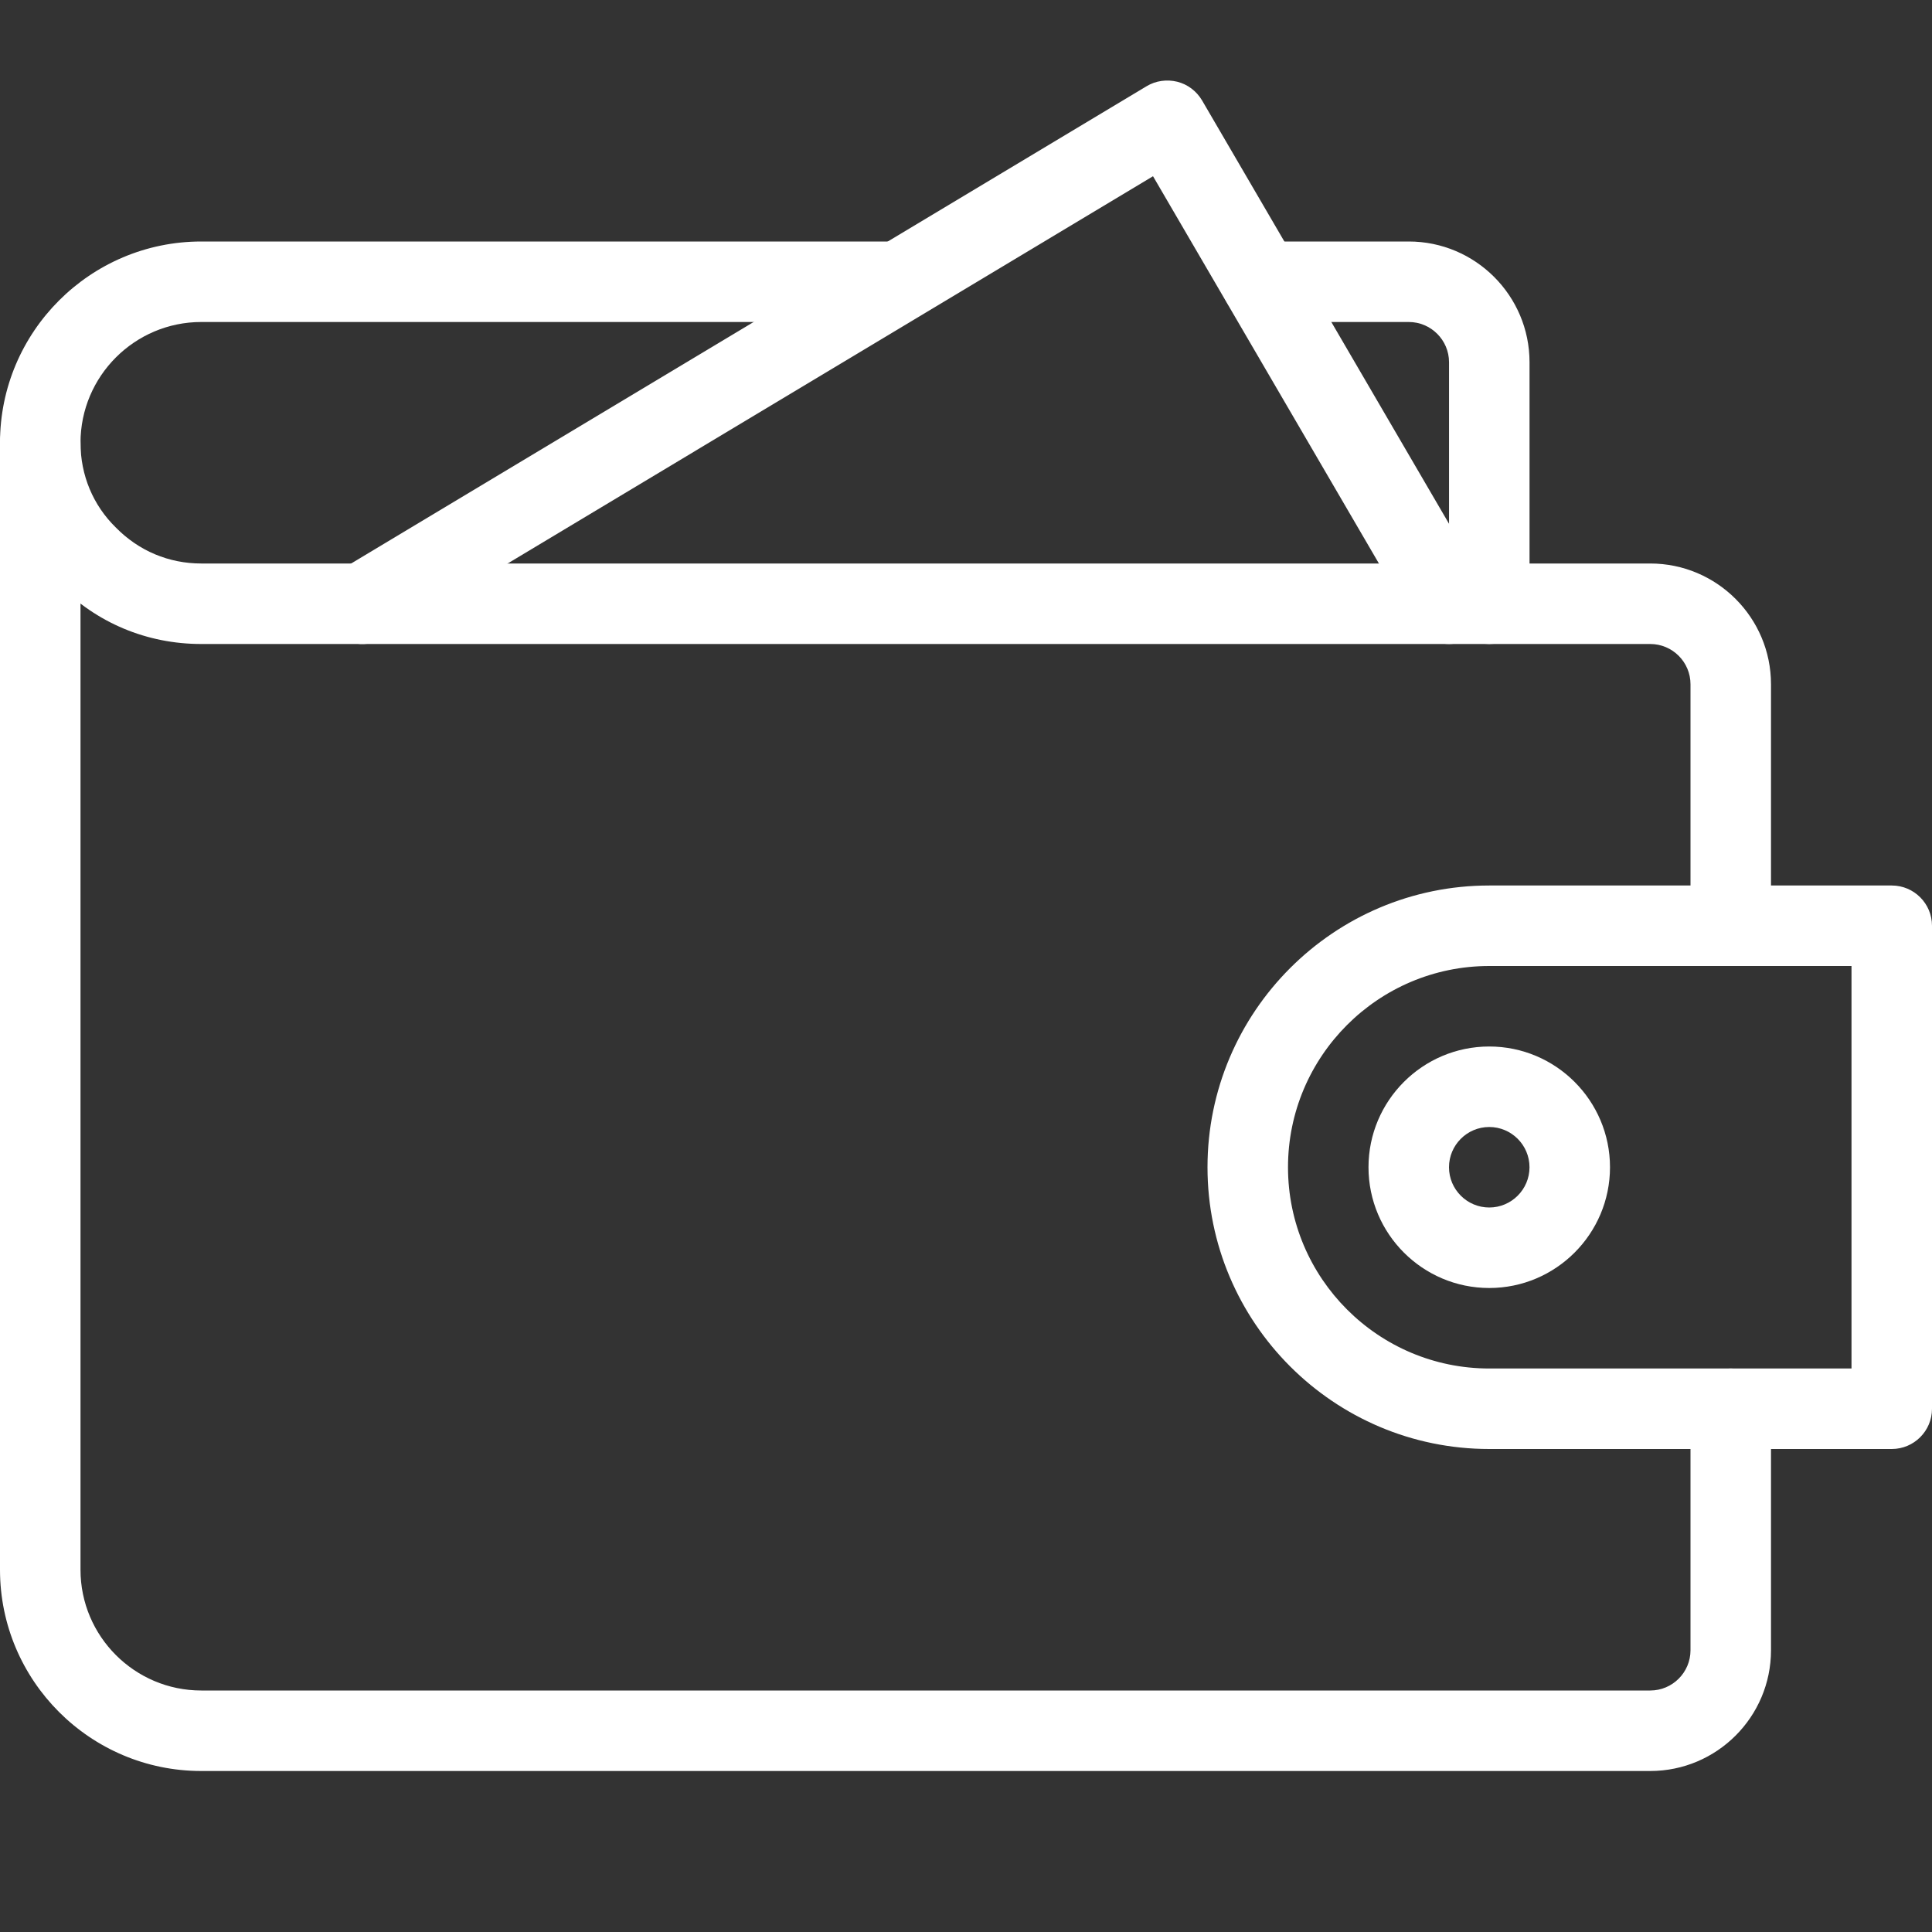
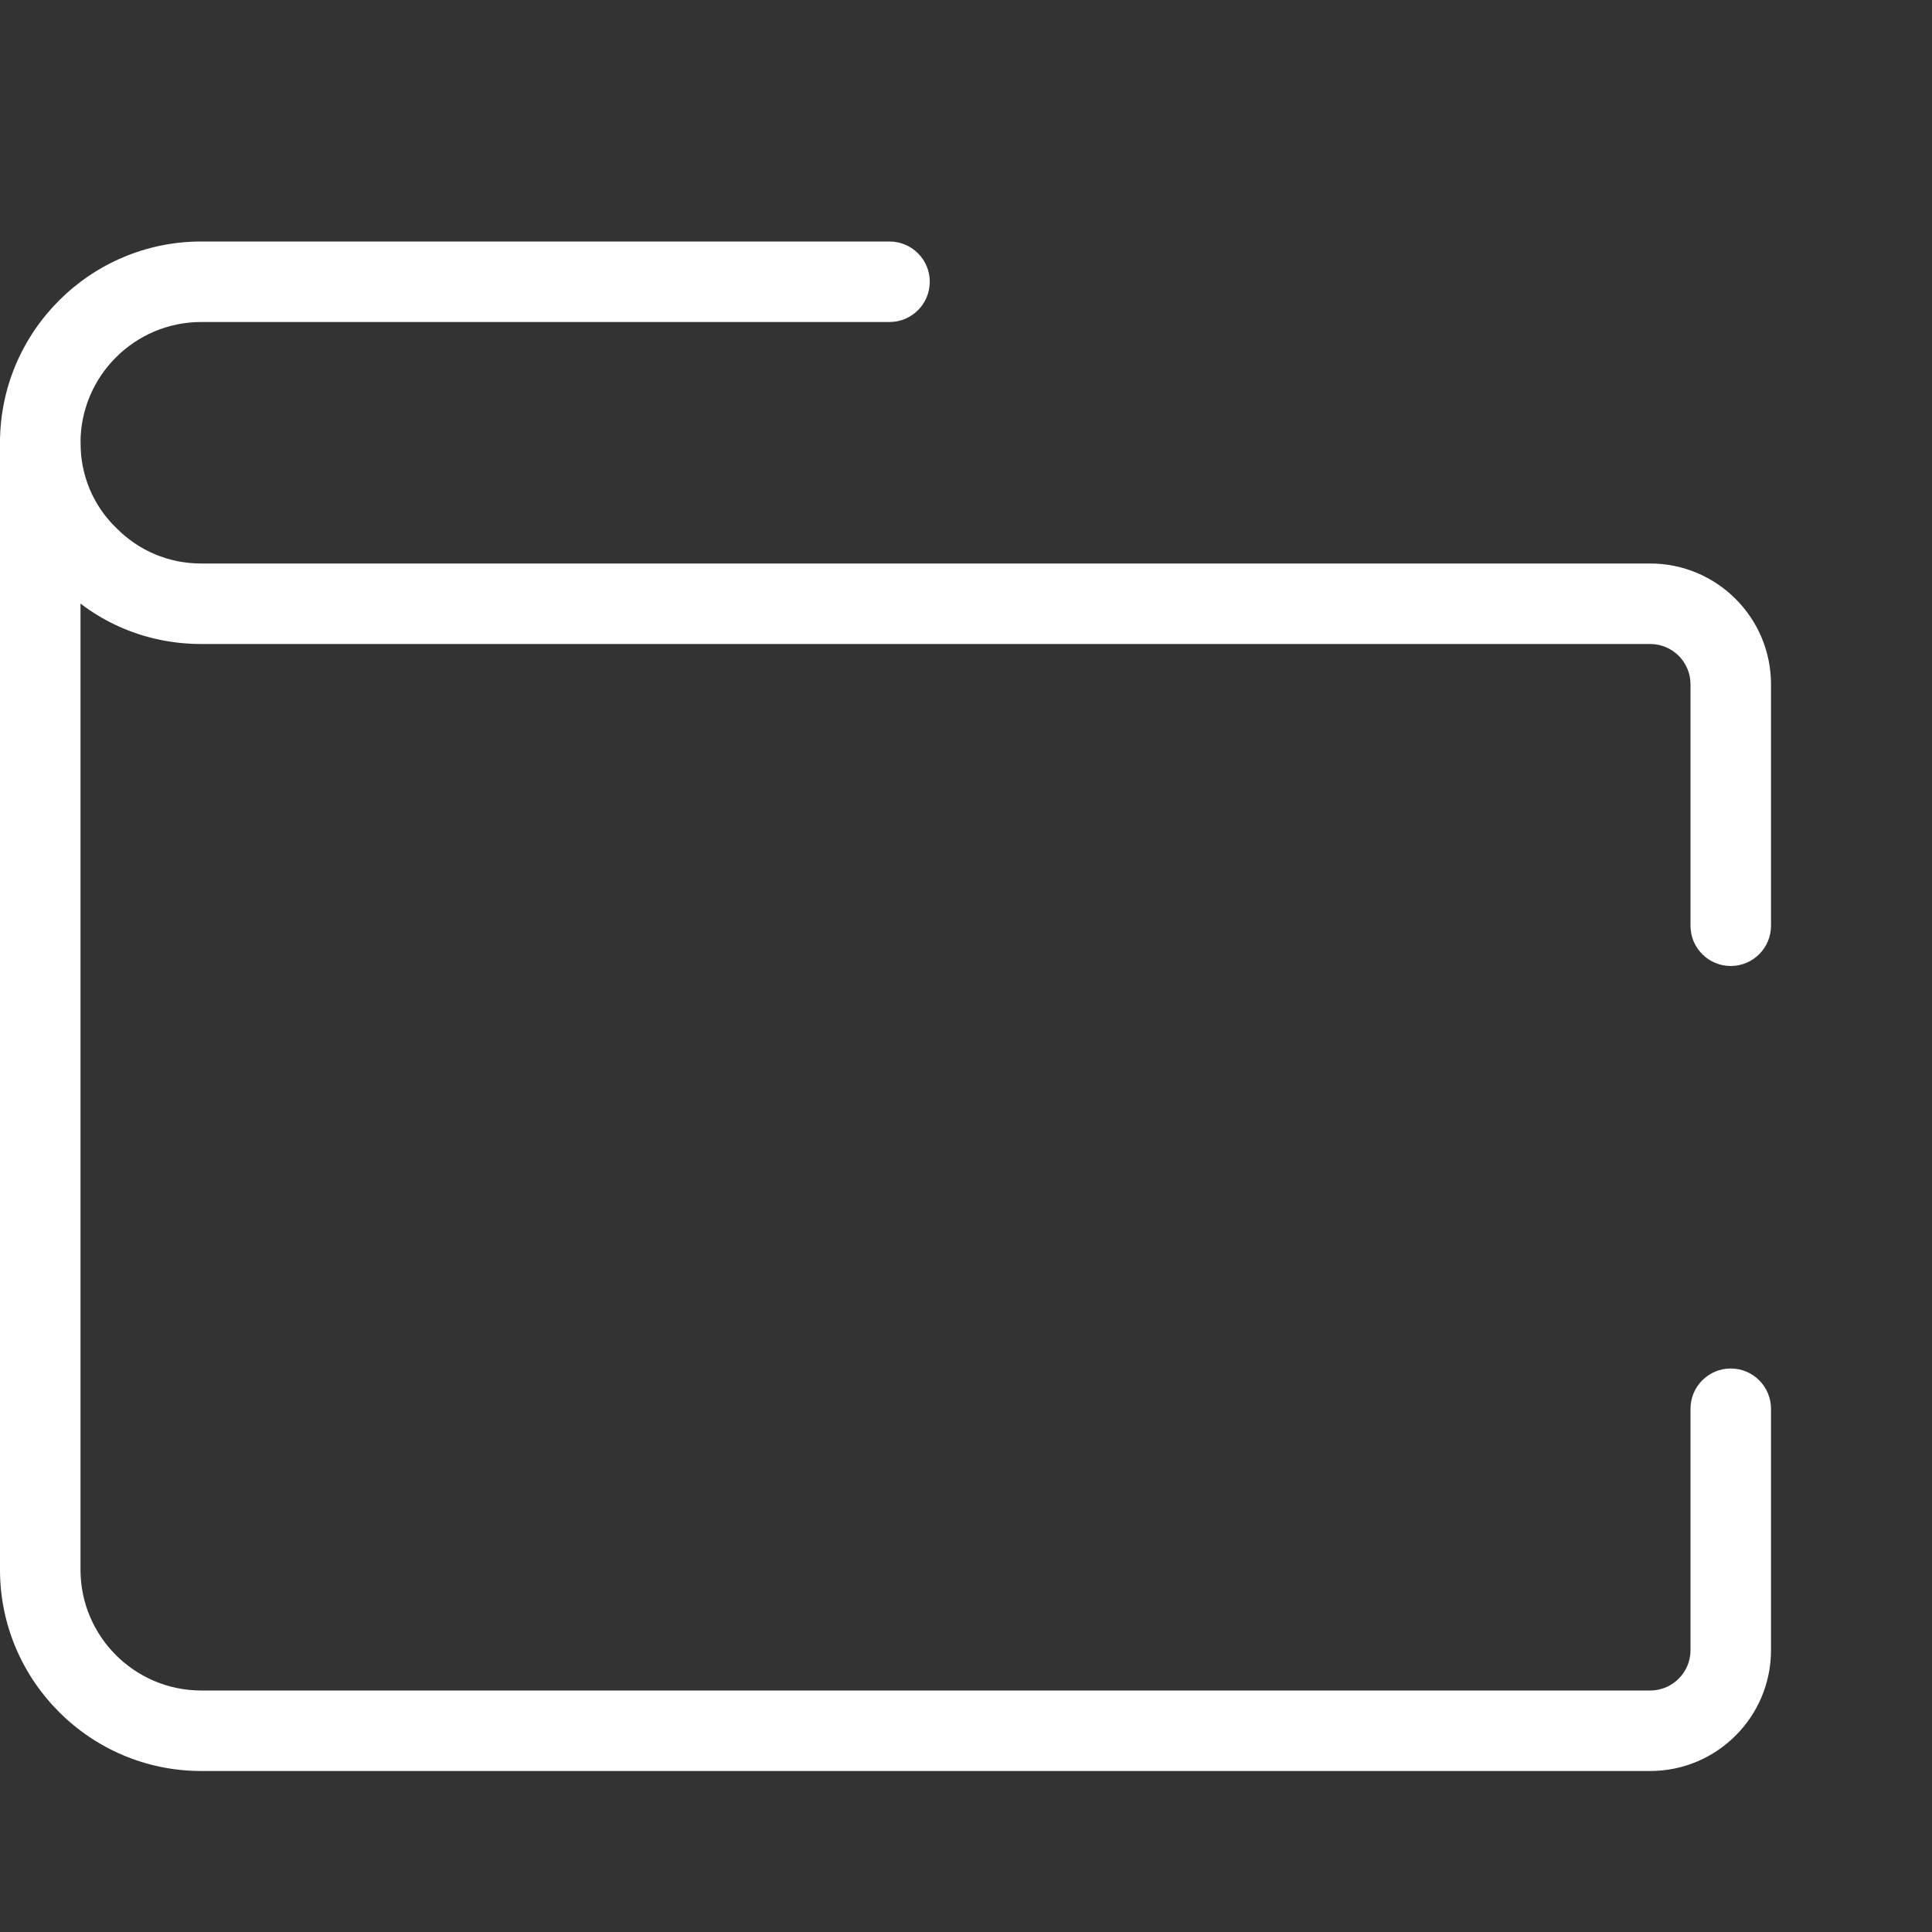
<svg xmlns="http://www.w3.org/2000/svg" width="60" height="60" viewBox="0 0 60 60" fill="none">
  <rect x="0" y="0" width="60" height="60" fill="#333333" stroke="none" />
  <g clip-path="url(#clip0_11535_3904)">
    <path d="M51.25 55H6.25C2.803 55 0 52.195 0 48.75V13.75C0 13.06 0.56 12.5 1.25 12.5C1.94 12.5 2.5 13.06 2.5 13.75V48.75C2.5 50.818 4.183 52.5 6.25 52.5H51.25C51.938 52.5 52.5 51.94 52.5 51.25V43.75C52.5 43.06 53.06 42.5 53.75 42.5C54.44 42.5 55 43.06 55 43.75V51.25C55 53.318 53.318 55 51.25 55Z" fill="white" />
    <path d="M53.75 30C53.06 30 52.5 29.44 52.5 28.75V21.25C52.5 20.56 51.938 20 51.25 20H6.25C4.562 20 2.993 19.343 1.827 18.148C0.657 17.008 0 15.438 0 13.75C0 10.305 2.803 7.5 6.25 7.5H27.625C28.315 7.5 28.875 8.06 28.875 8.75C28.875 9.44 28.315 10 27.625 10H6.25C4.183 10 2.5 11.682 2.5 13.75C2.5 14.758 2.89 15.69 3.595 16.38C4.31 17.11 5.245 17.5 6.25 17.5H51.25C53.318 17.5 55 19.183 55 21.25V28.75C55 29.44 54.44 30 53.75 30Z" fill="white" />
-     <path d="M46.251 20C45.561 20 45.001 19.44 45.001 18.75V11.25C45.001 10.56 44.438 10 43.751 10H39.176C38.486 10 37.926 9.44 37.926 8.75C37.926 8.06 38.486 7.5 39.176 7.5H43.751C45.818 7.5 47.501 9.182 47.501 11.25V18.75C47.501 19.44 46.941 20 46.251 20Z" fill="white" />
-     <path d="M45.001 20C44.571 20 44.153 19.778 43.92 19.38L35.808 5.473L11.893 19.823C11.308 20.178 10.536 19.988 10.178 19.393C9.823 18.803 10.015 18.033 10.608 17.678L35.608 2.678C35.893 2.505 36.238 2.46 36.56 2.538C36.886 2.62 37.16 2.83 37.331 3.118L46.081 18.118C46.431 18.715 46.228 19.48 45.63 19.828C45.433 19.945 45.215 20 45.001 20Z" fill="white" />
-     <path d="M58.75 45H46.25C41.425 45 37.5 41.075 37.5 36.25C37.5 31.425 41.425 27.5 46.25 27.5H58.75C59.44 27.5 60 28.06 60 28.75V43.75C60 44.44 59.44 45 58.75 45ZM46.25 30C42.803 30 40 32.805 40 36.25C40 39.695 42.803 42.5 46.25 42.5H57.5V30H46.25Z" fill="white" />
-     <path d="M46.25 40C44.182 40 42.5 38.318 42.5 36.25C42.5 34.182 44.182 32.5 46.25 32.5C48.318 32.5 50 34.182 50 36.25C50 38.318 48.318 40 46.25 40ZM46.25 35C45.562 35 45 35.56 45 36.25C45 36.94 45.562 37.5 46.25 37.5C46.938 37.5 47.5 36.94 47.5 36.25C47.5 35.56 46.938 35 46.25 35Z" fill="white" />
  </g>
  <defs>
    <clipPath id="clip0_11535_3904">
      <rect width="60" height="60" fill="white" />
    </clipPath>
  </defs>
</svg>